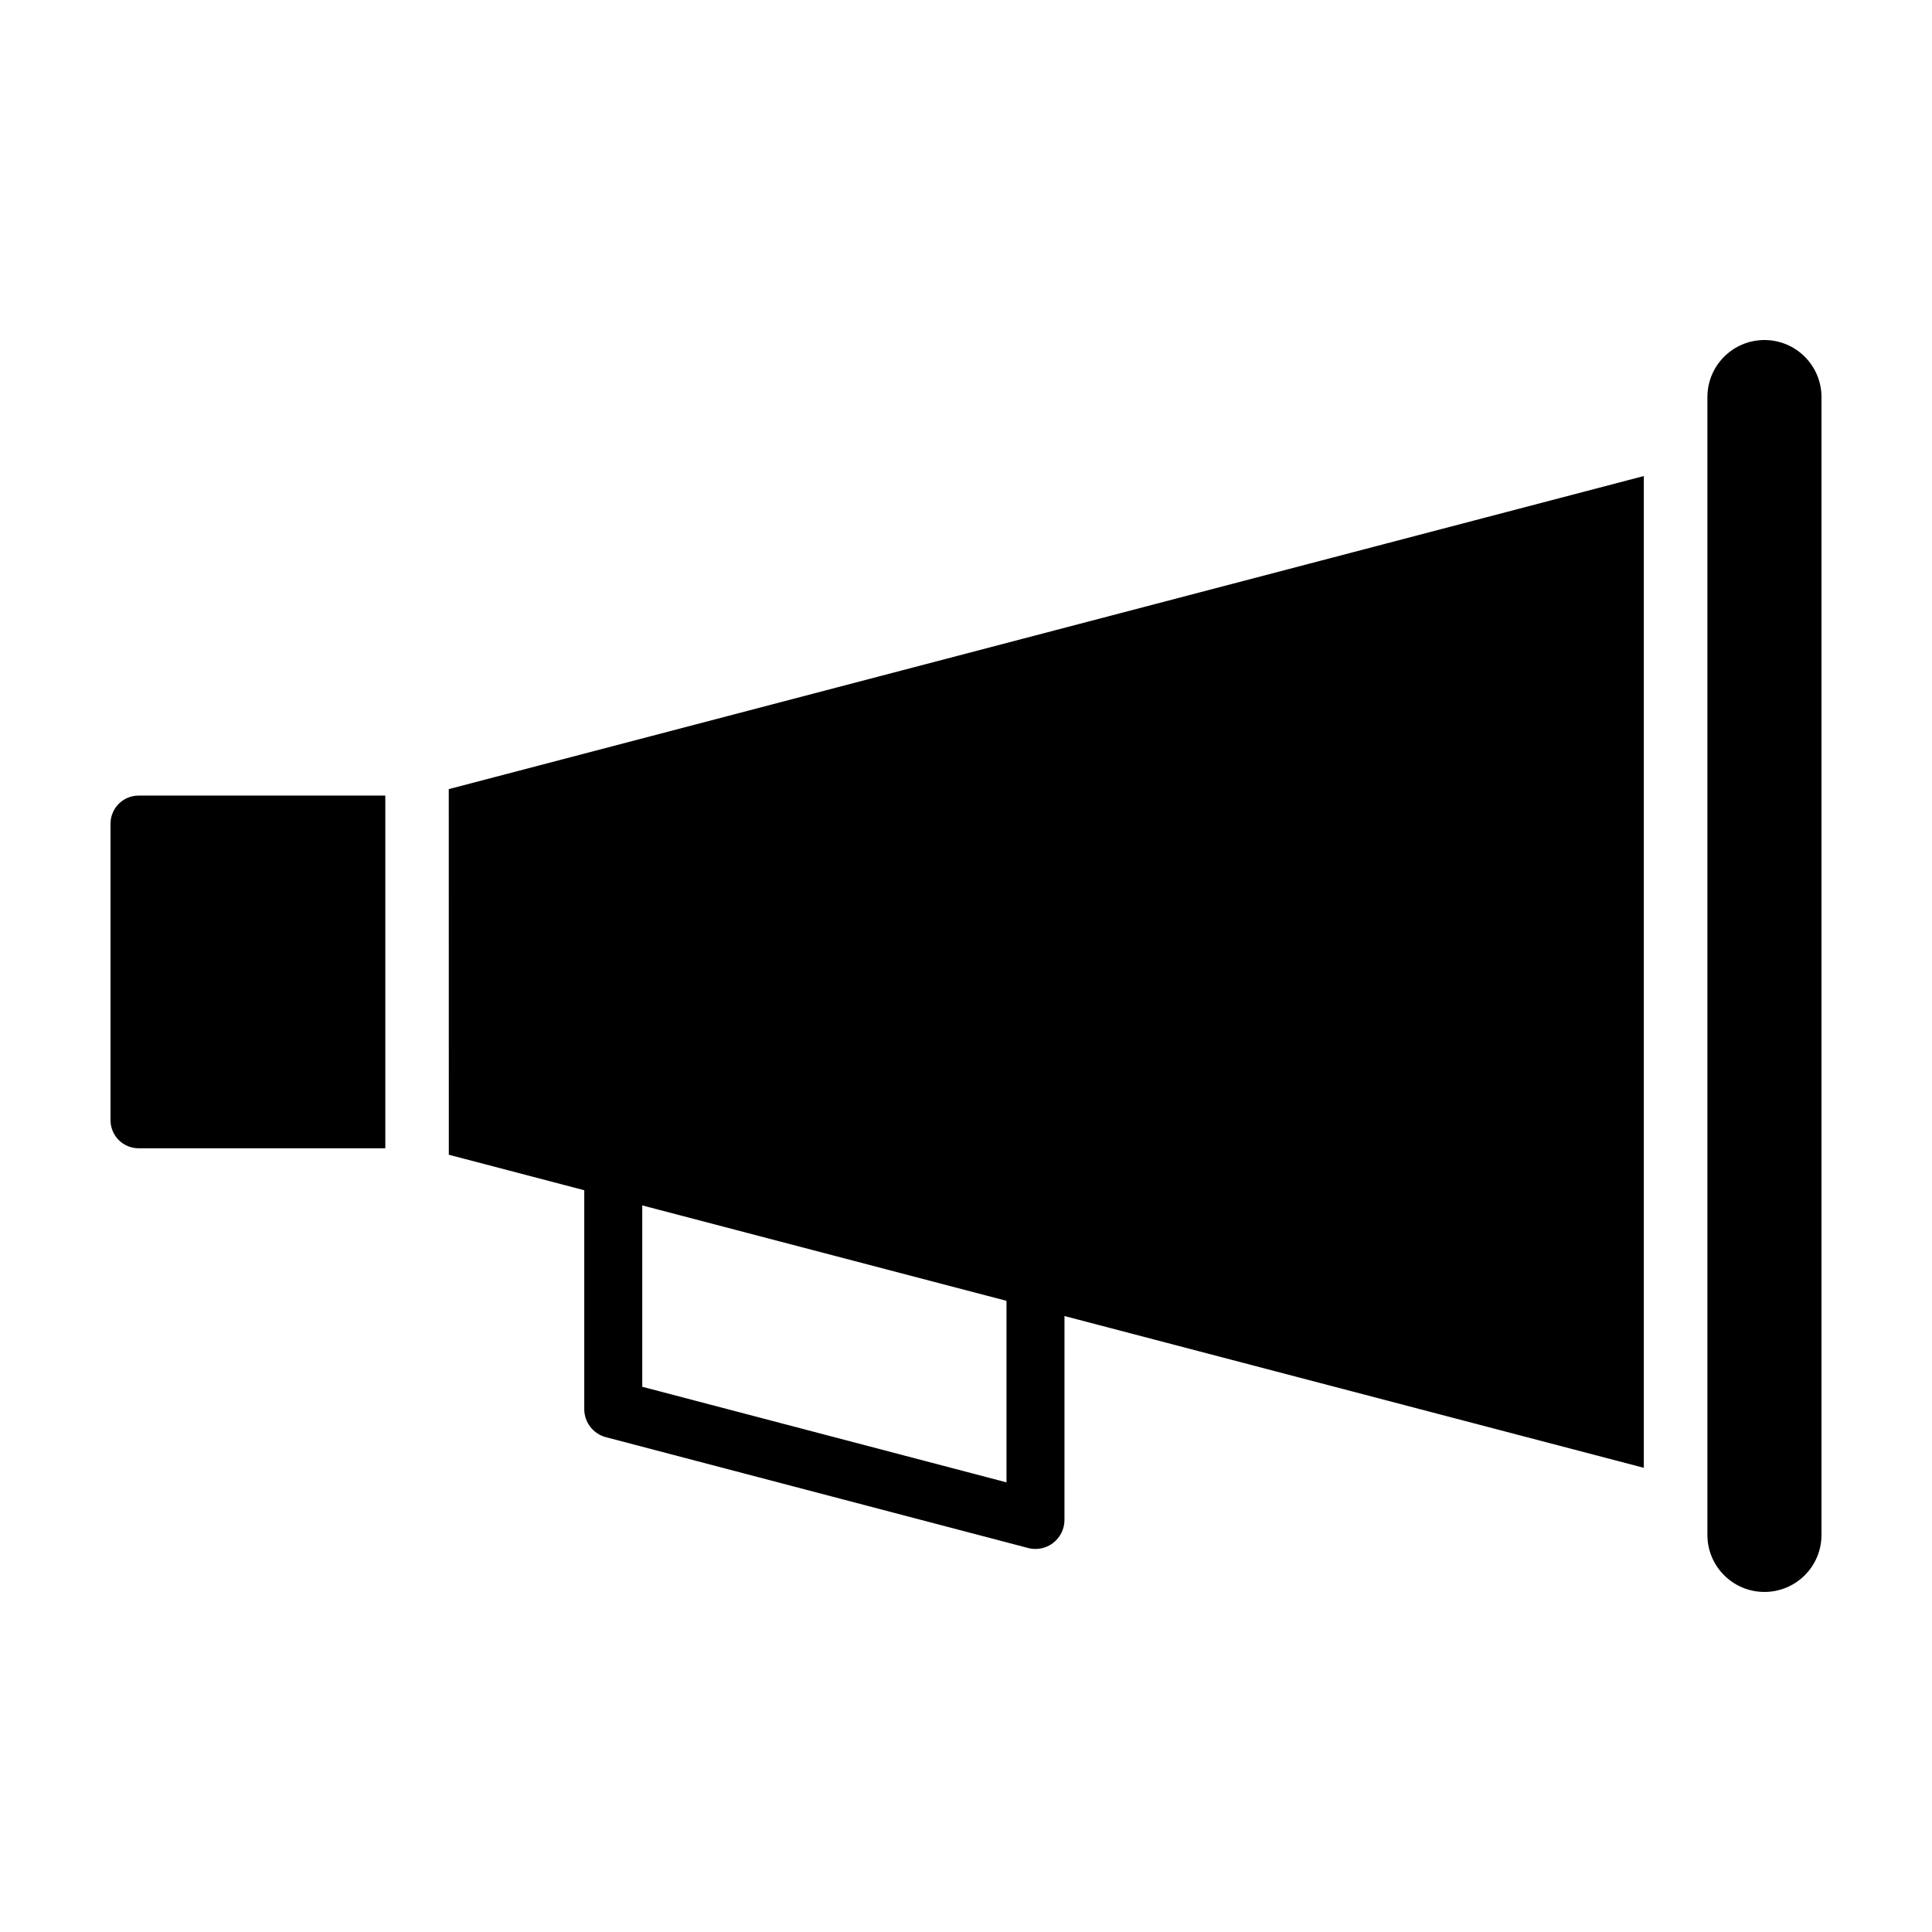
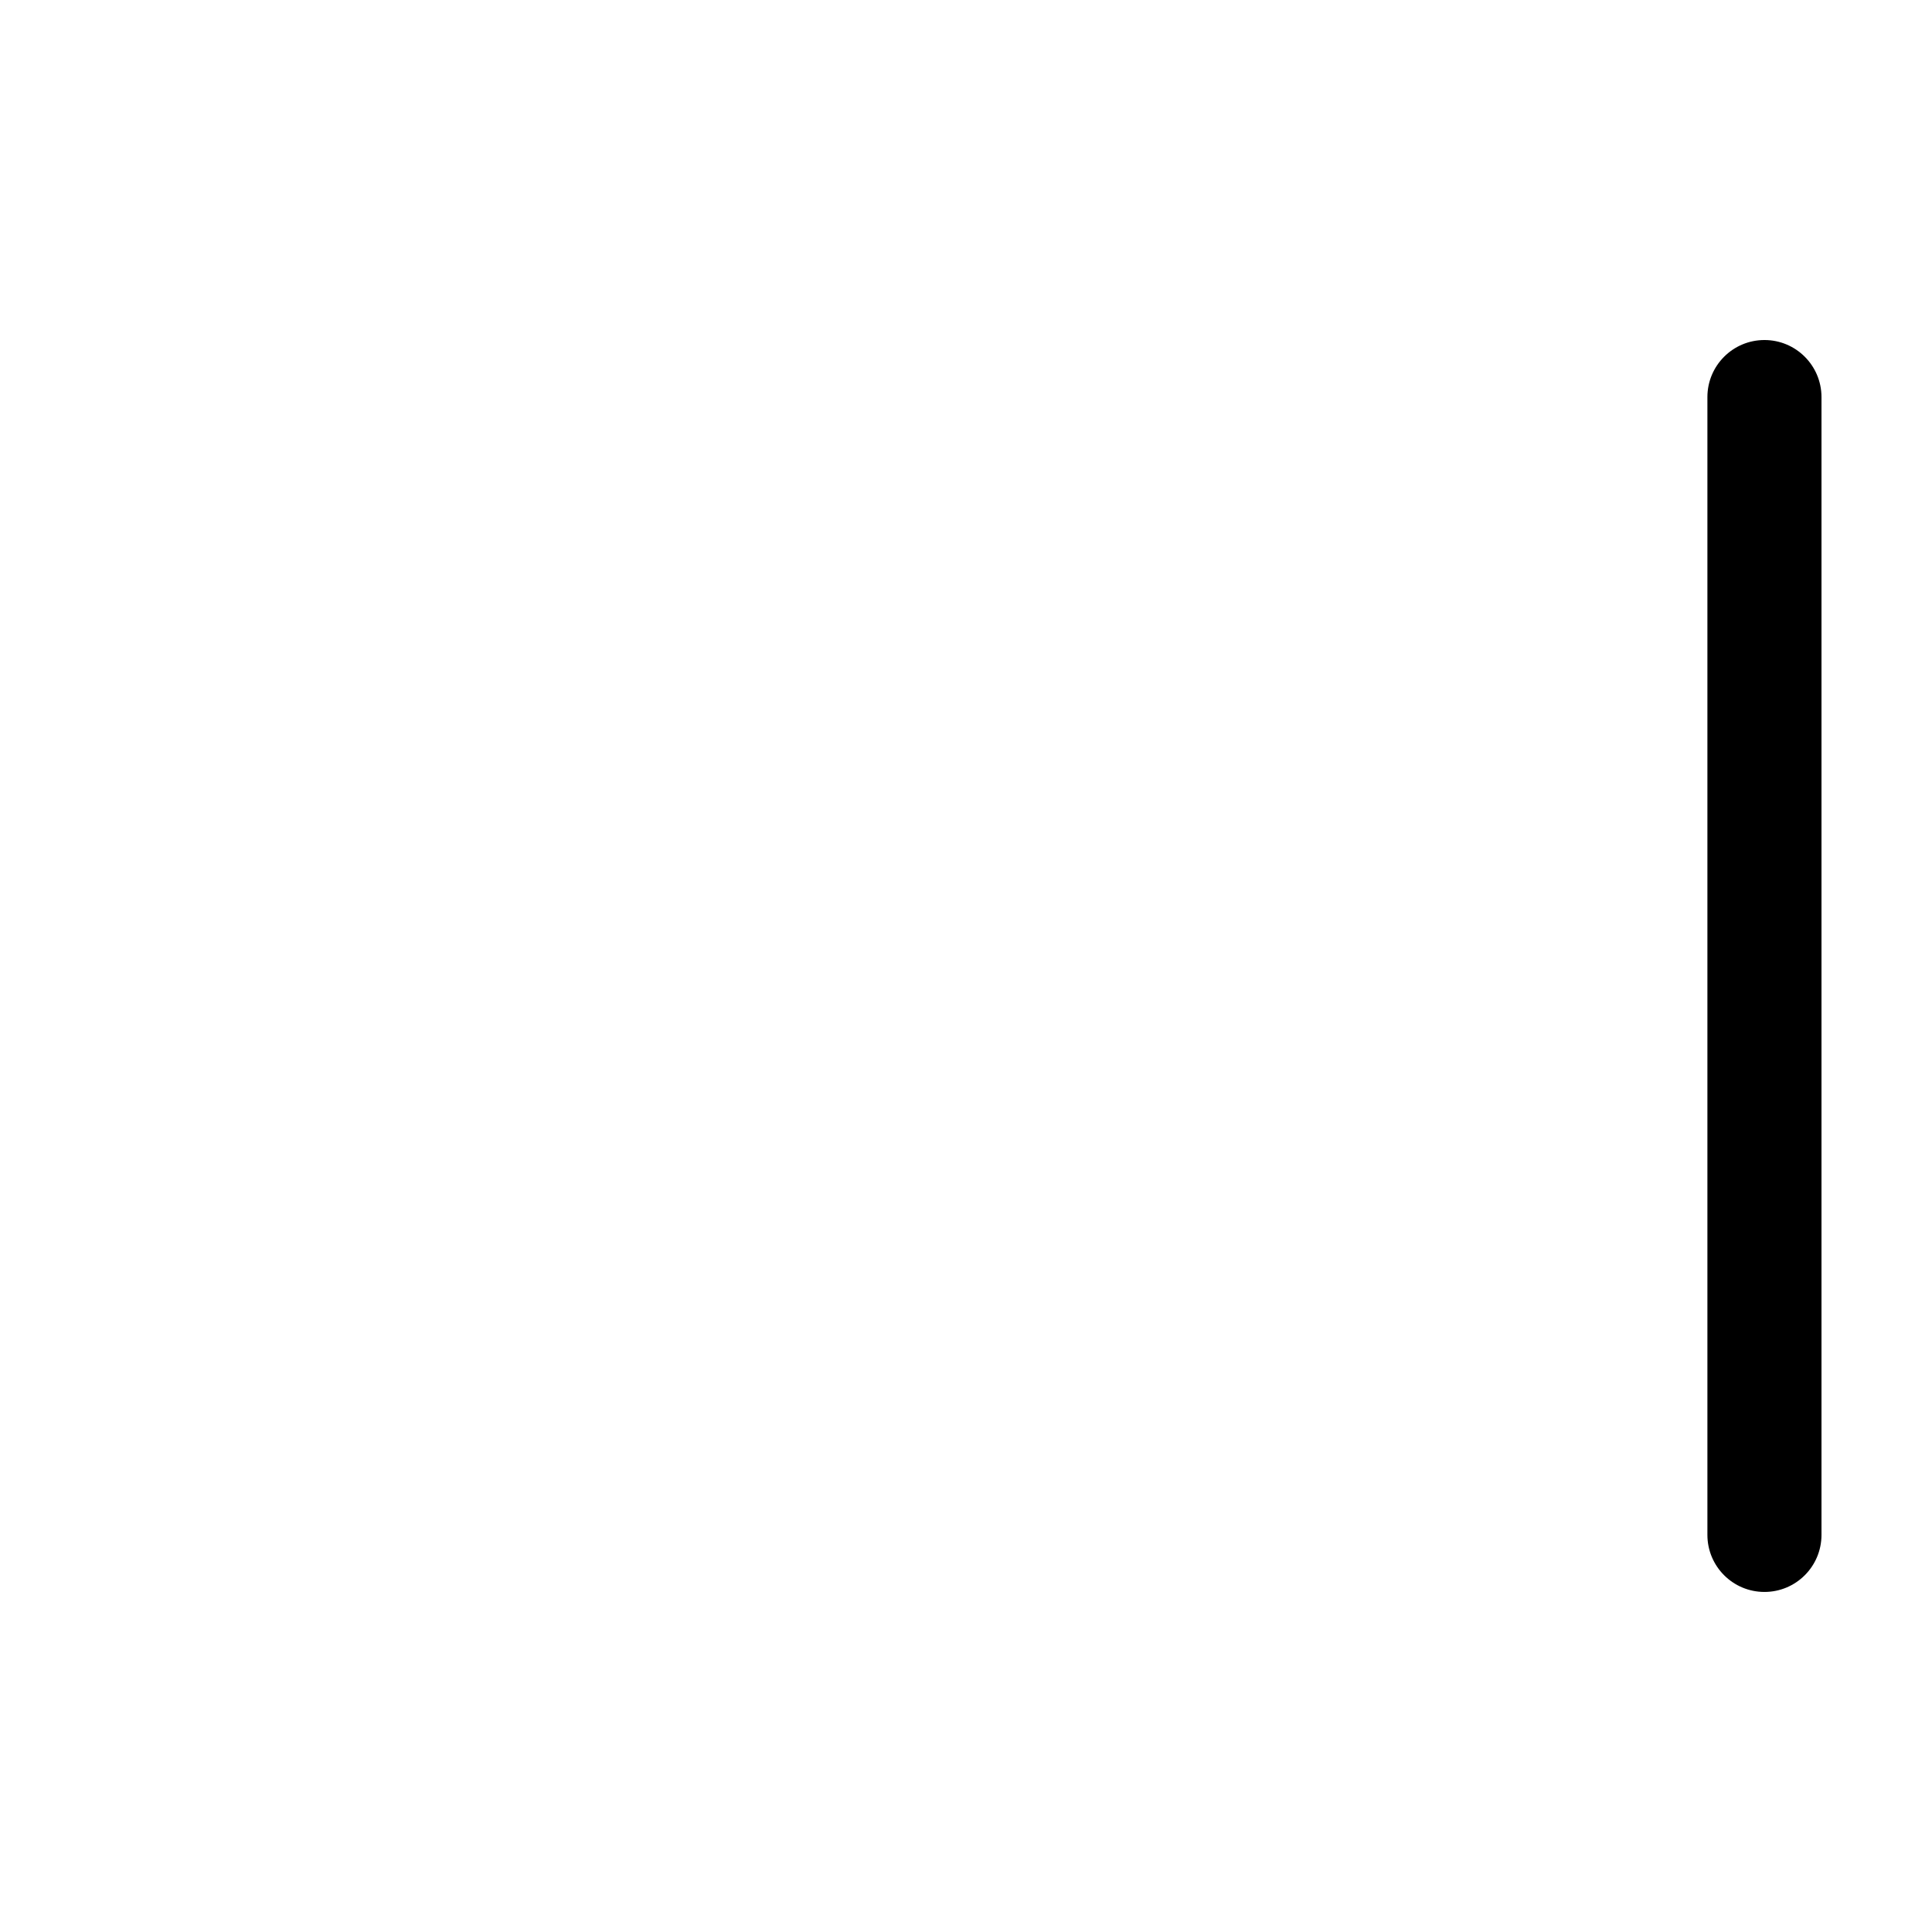
<svg xmlns="http://www.w3.org/2000/svg" fill="#000000" width="800px" height="800px" version="1.1" viewBox="144 144 512 512">
  <g>
-     <path d="m173.29 362.27v78.605c0 4.098 3.336 7.43 7.43 7.43h65.391v-93.465h-65.391c-4.094 0-7.43 3.332-7.43 7.43z" />
    <path d="m611.6 234.11c-8.352 0-15.121 6.769-15.121 15.121v301.53c0 8.352 6.769 15.121 15.121 15.121 8.348 0 15.113-6.766 15.113-15.121v-301.53c0-8.348-6.769-15.121-15.113-15.121z" />
-     <path d="m262.94 450.02 35.895 9.406v58.012c0 3.492 2.359 6.543 5.734 7.43l111.89 29.367c0.645 0.172 1.293 0.25 1.949 0.25 1.676 0 3.336-0.551 4.695-1.602 1.883-1.457 2.992-3.703 2.992-6.086l0.004-54.035 153.53 40.223v-262.83l-316.7 82.969zm147.79 86.82-96.523-25.332v-48.059l96.523 25.285z" />
  </g>
</svg>